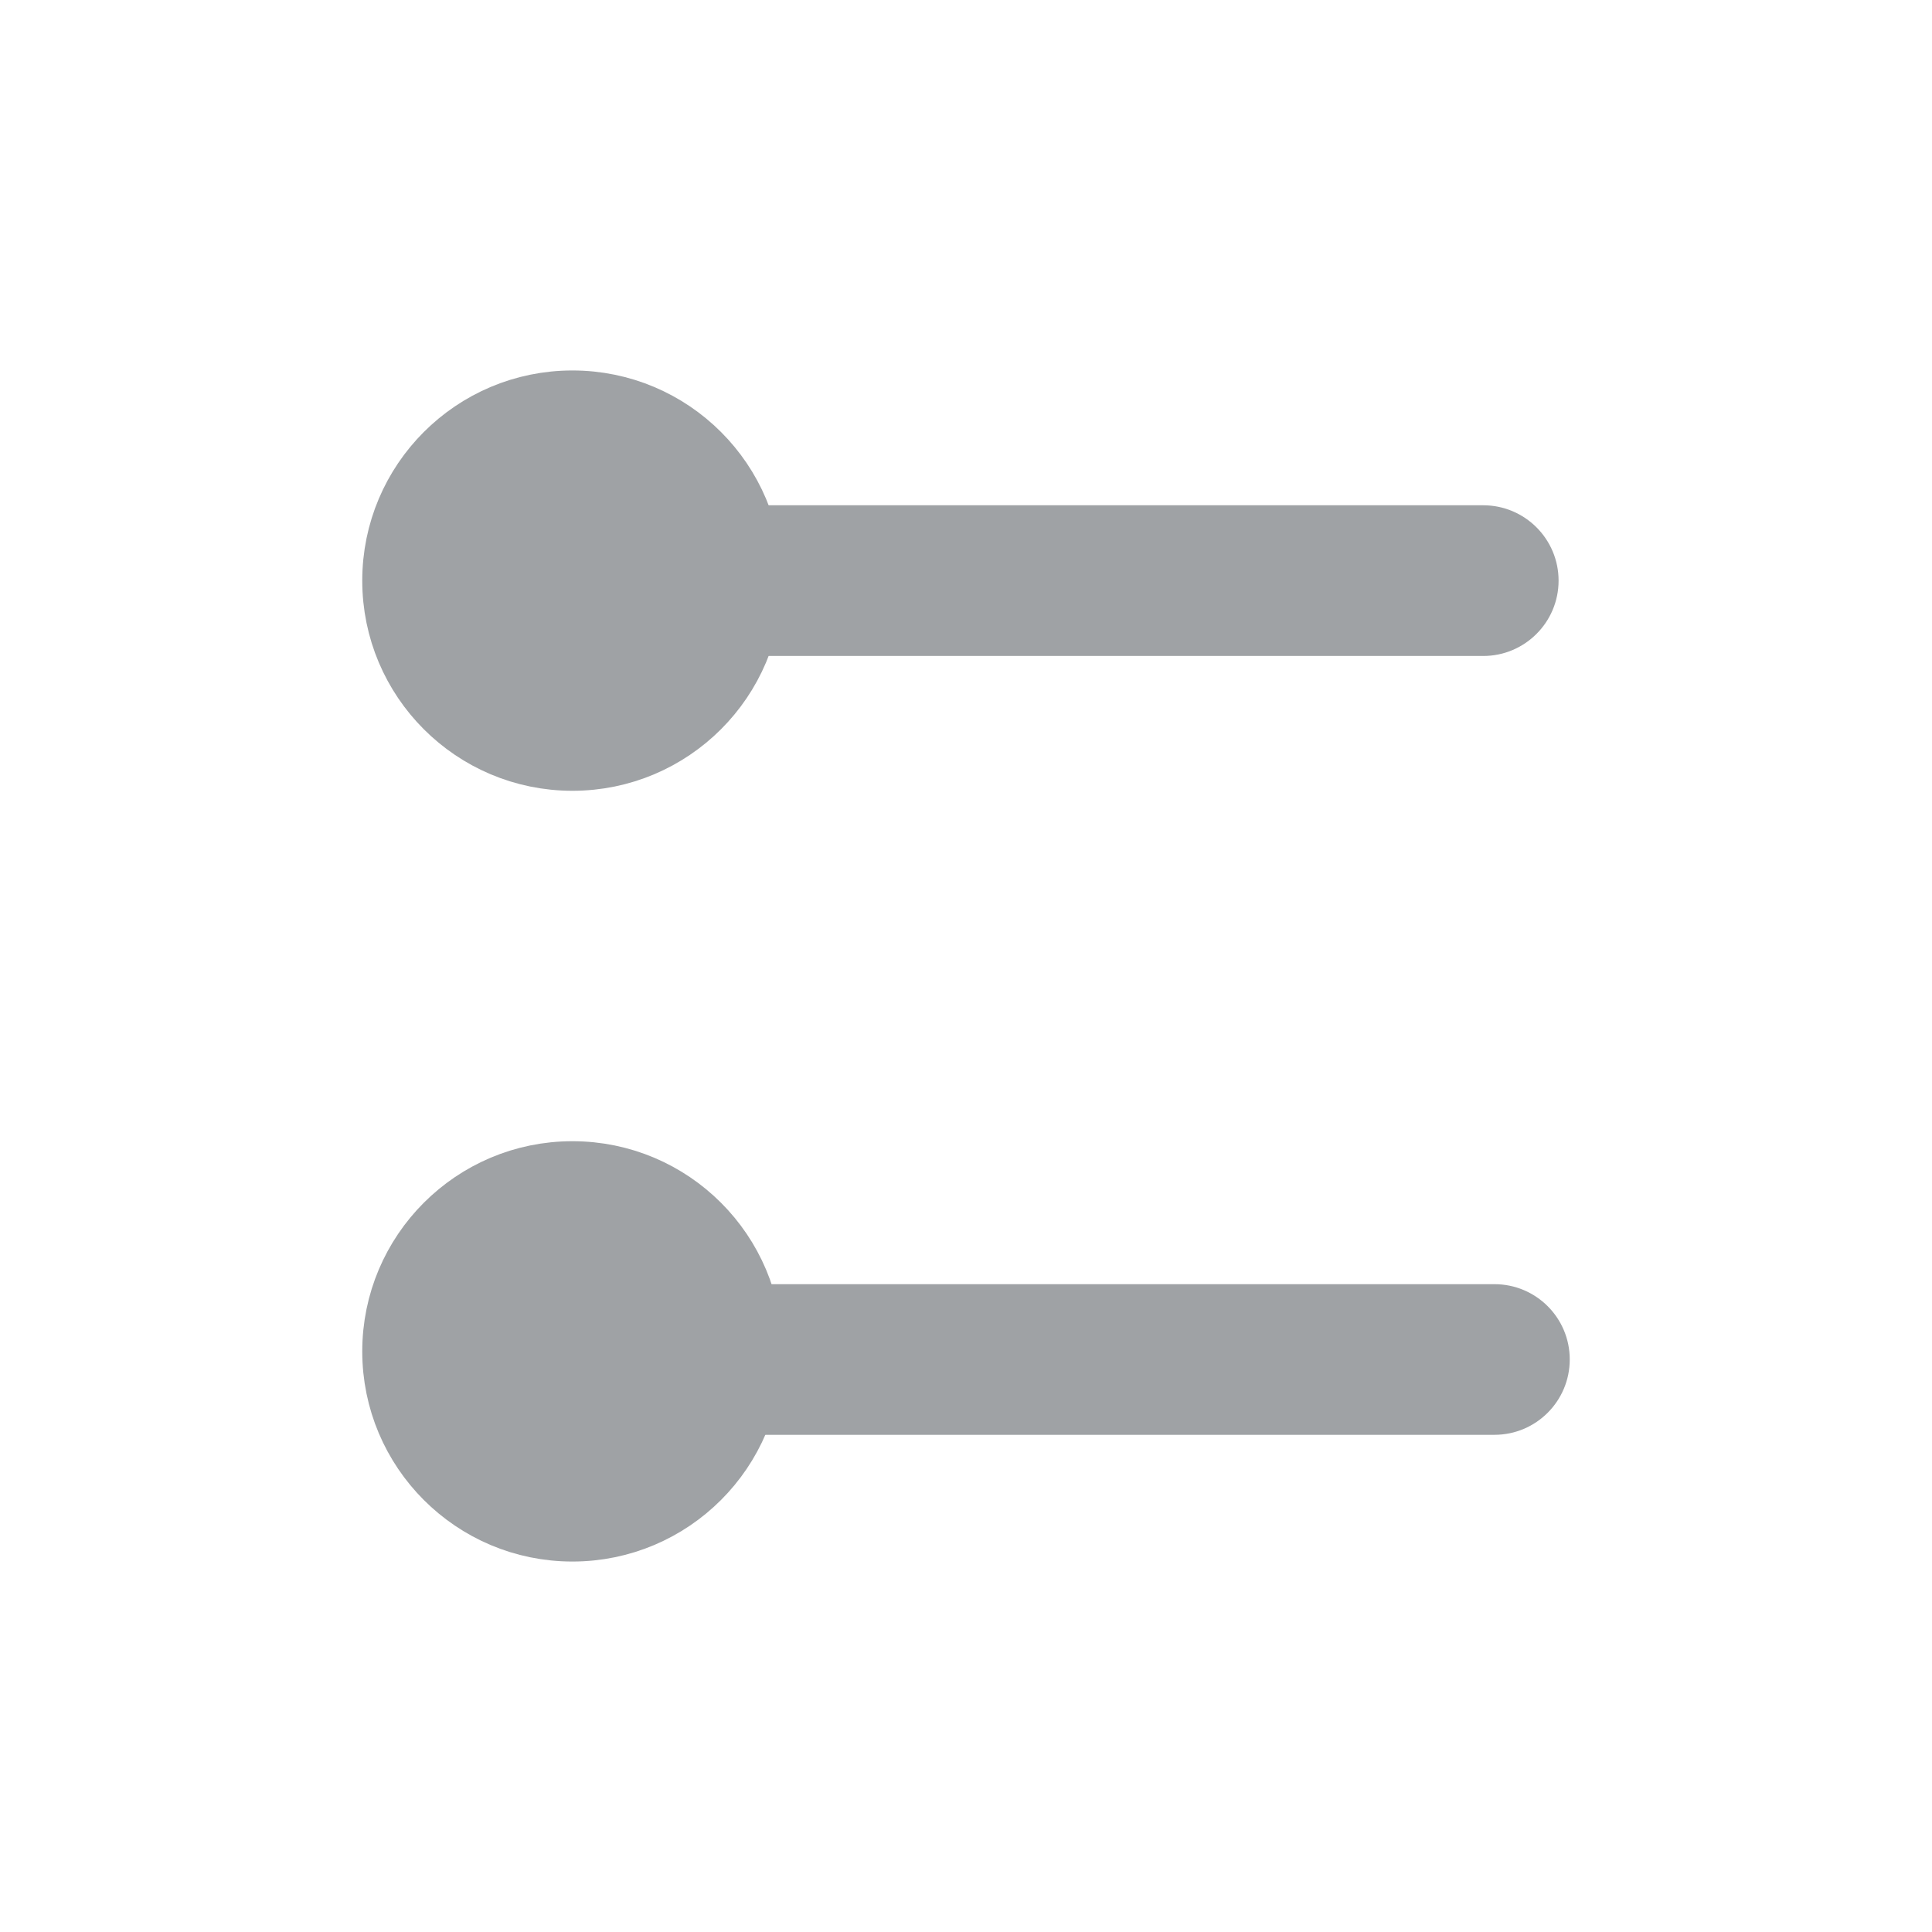
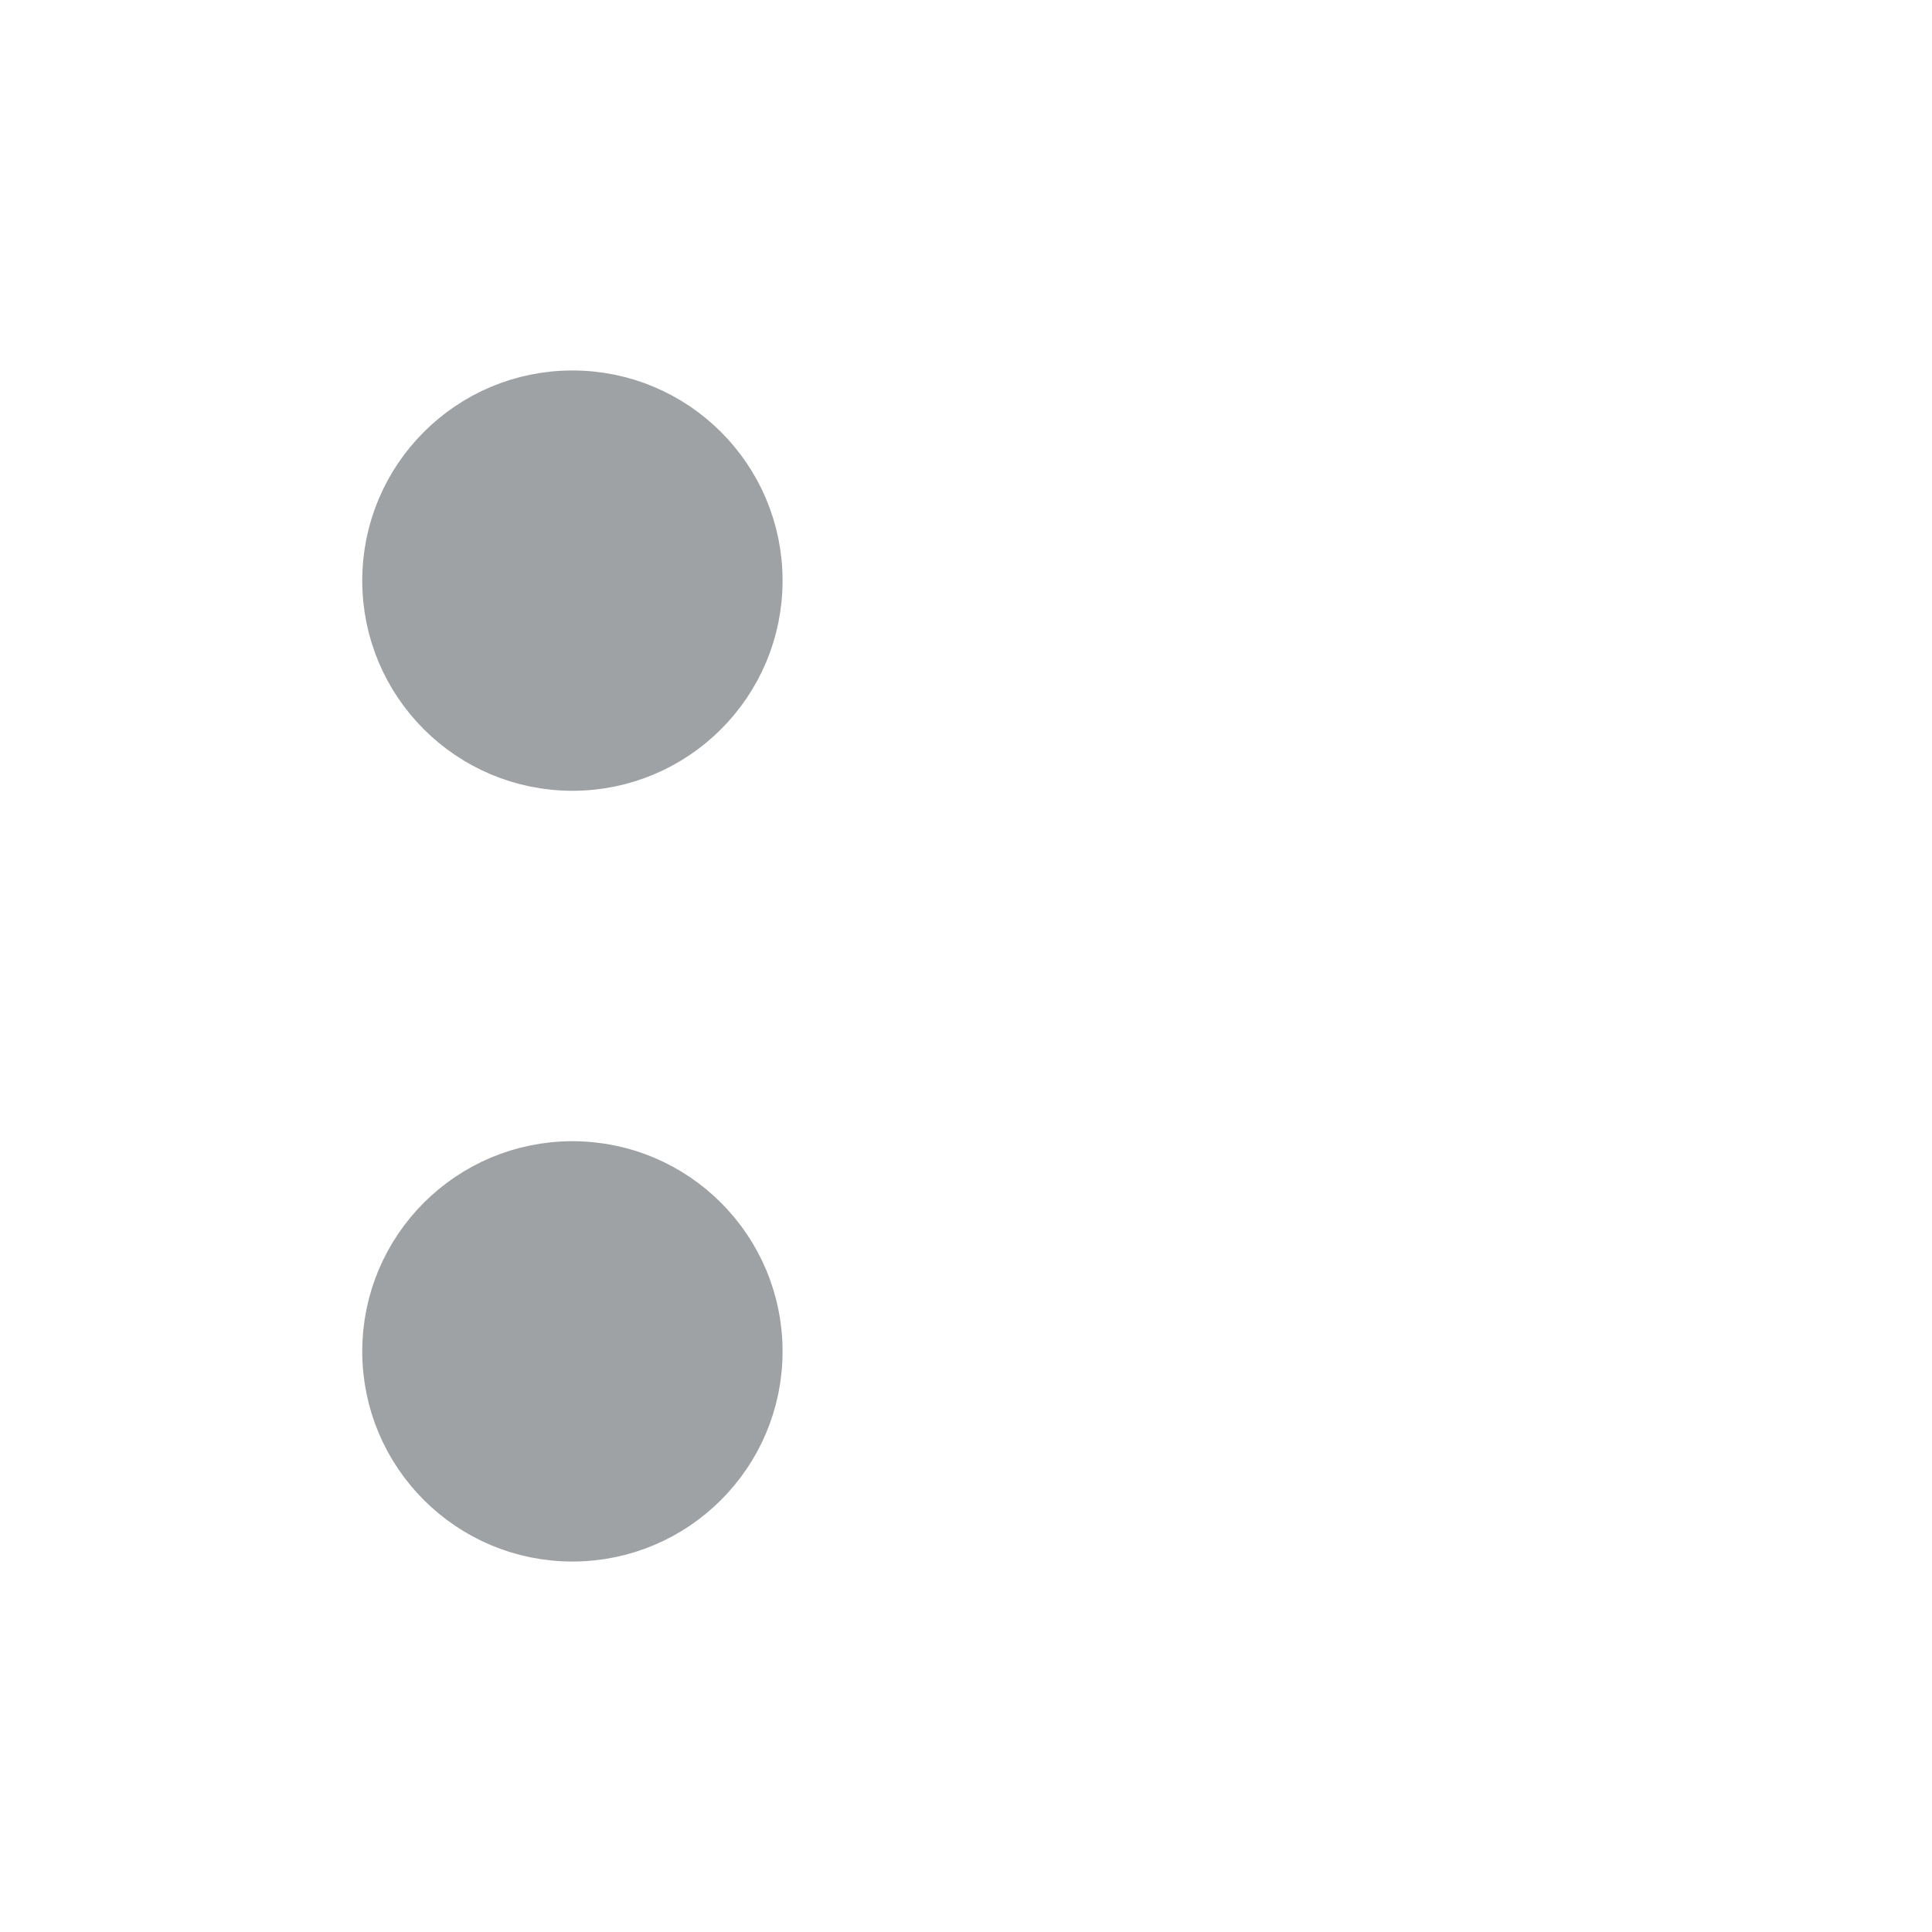
<svg xmlns="http://www.w3.org/2000/svg" width="32" height="32" viewBox="0 0 32 32" fill="none">
-   <path d="M24.567 8.369C25.256 8.369 25.815 8.928 25.815 9.617C25.815 10.306 25.256 10.865 24.567 10.865H9.481C8.792 10.865 8.233 10.306 8.233 9.617C8.233 8.928 8.792 8.369 9.481 8.369H24.567Z" fill="#9FA2A5" />
  <circle cx="9.481" cy="9.617" r="2.981" fill="#9FA2A5" stroke="#9FA2A5" />
-   <path d="M24.753 21.27C25.442 21.27 26 21.828 26 22.517C26 23.206 25.442 23.765 24.753 23.765H10.827C10.138 23.765 9.579 23.206 9.579 22.517C9.579 21.828 10.138 21.27 10.827 21.27H24.753Z" fill="#9FA2A5" />
  <circle cx="9.481" cy="22.383" r="2.981" fill="#9FA2A5" stroke="#9FA2A5" />
</svg>